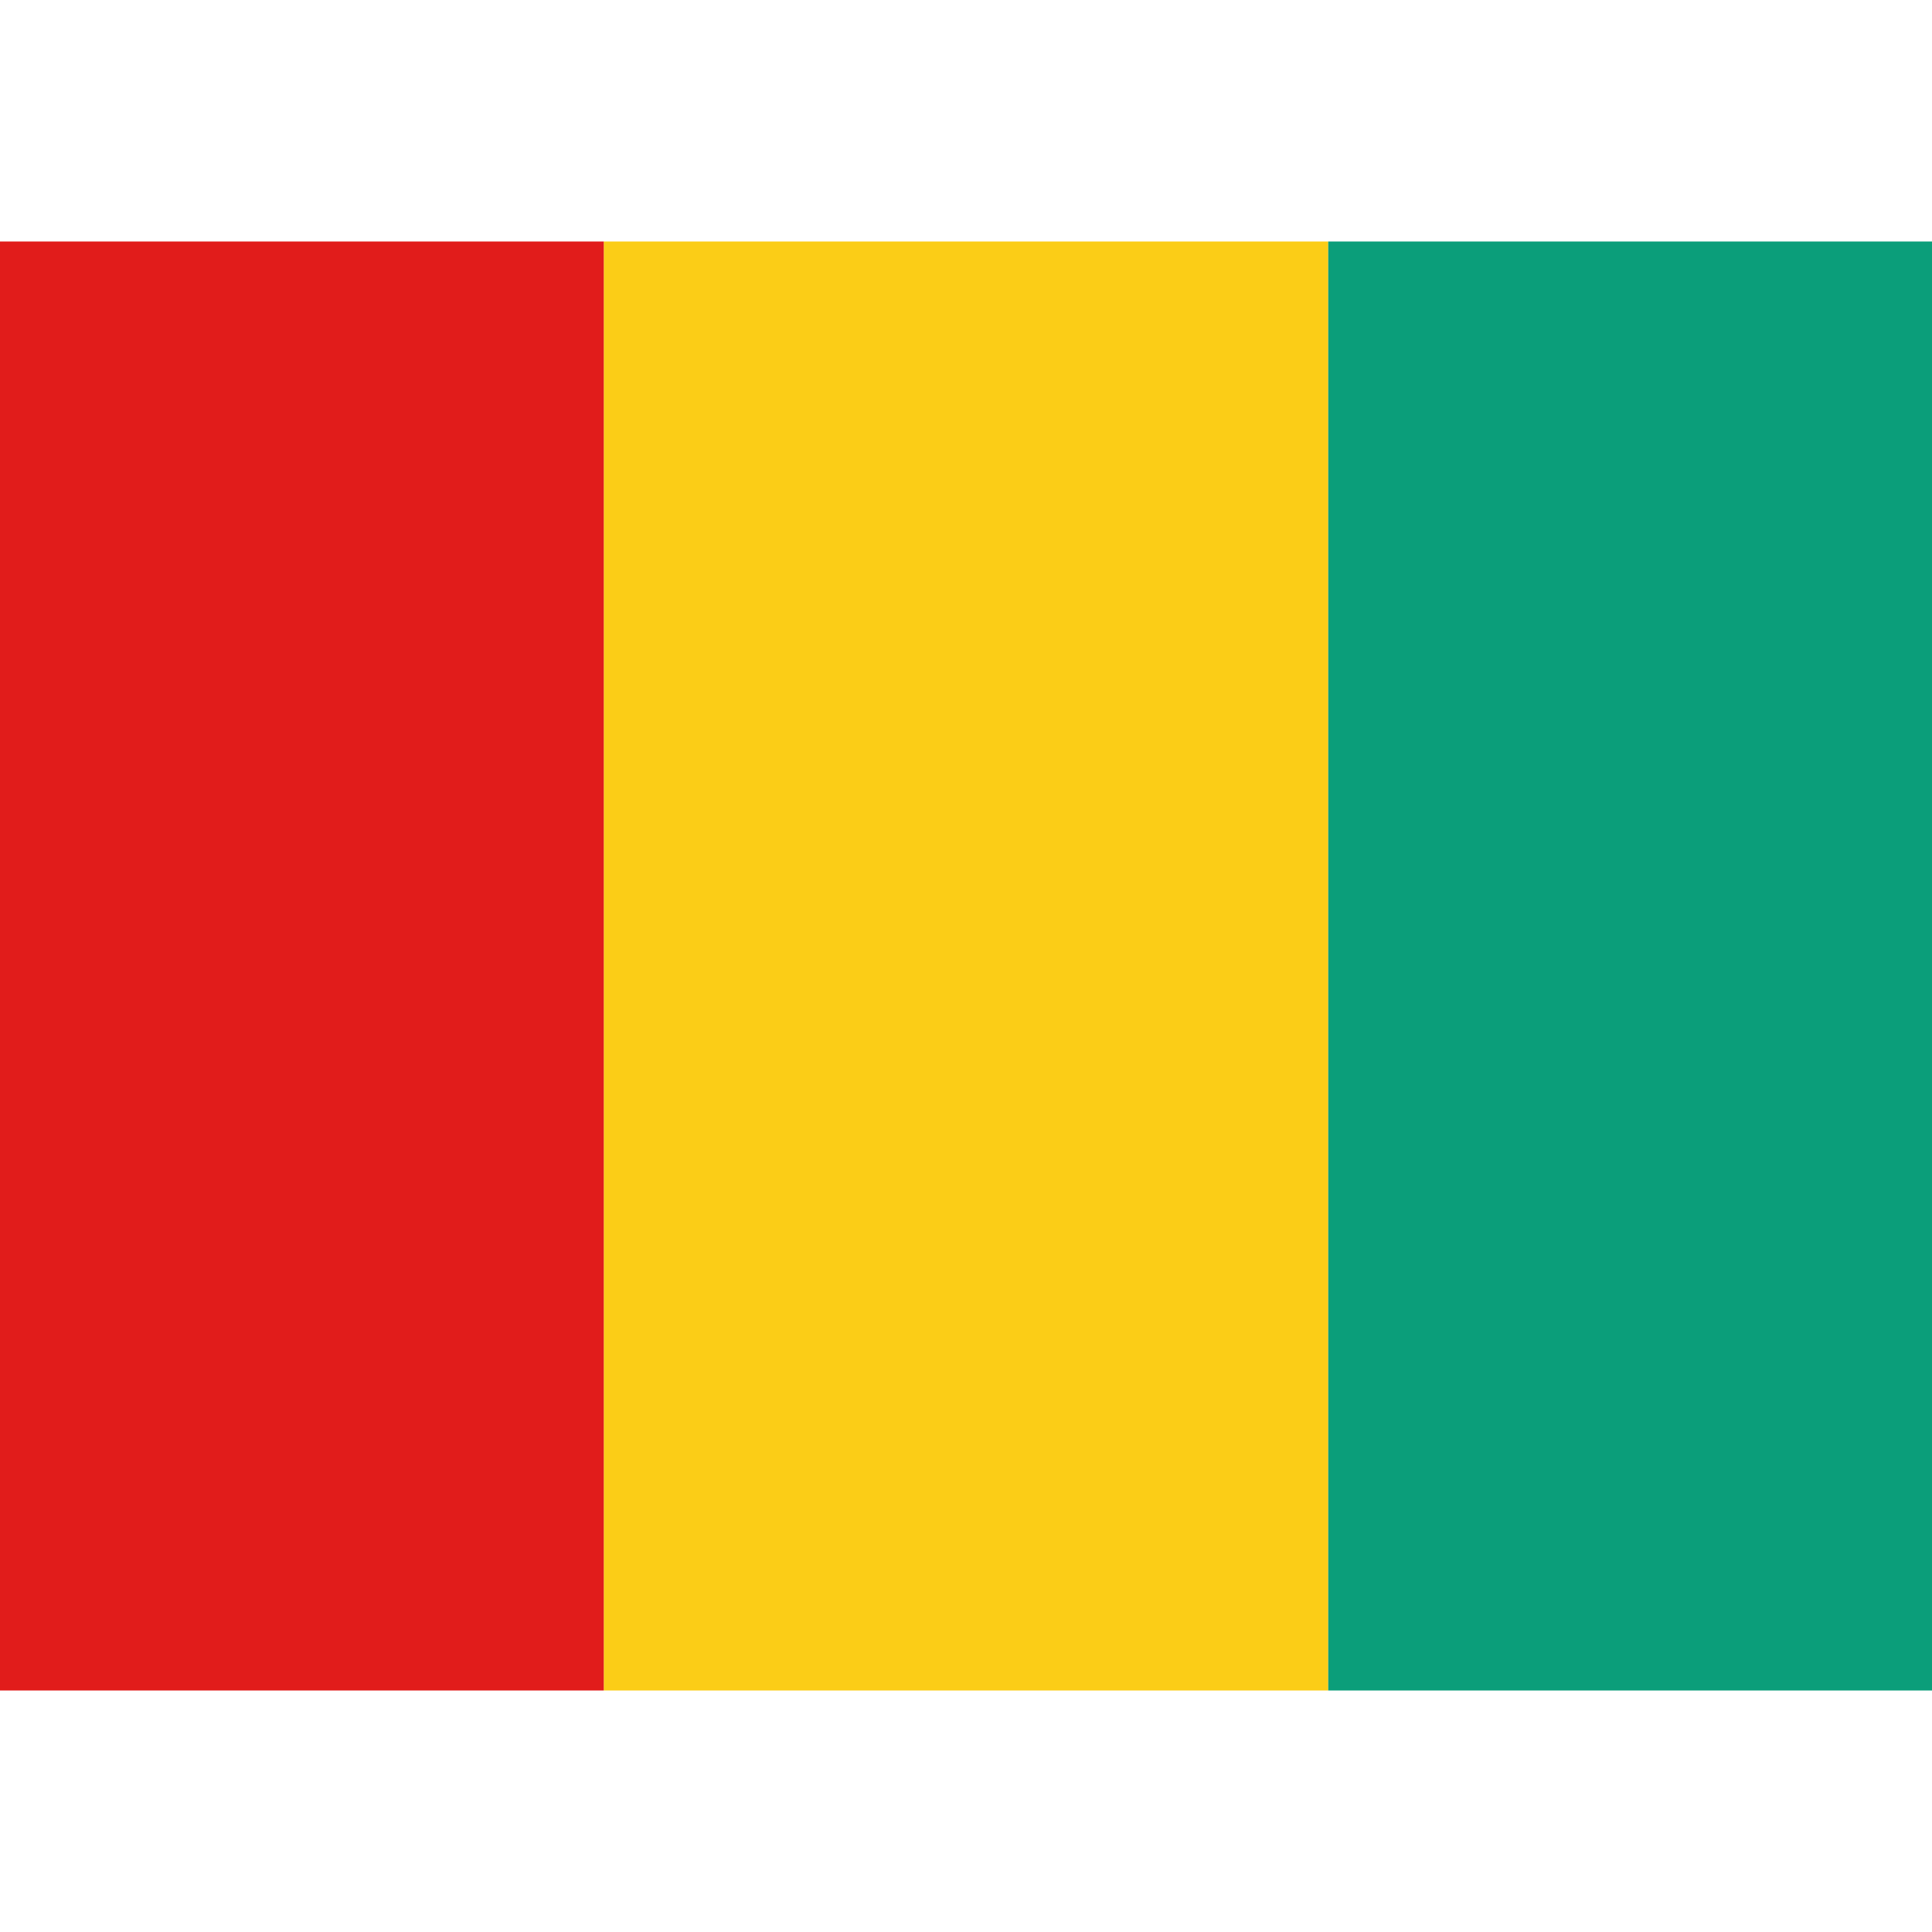
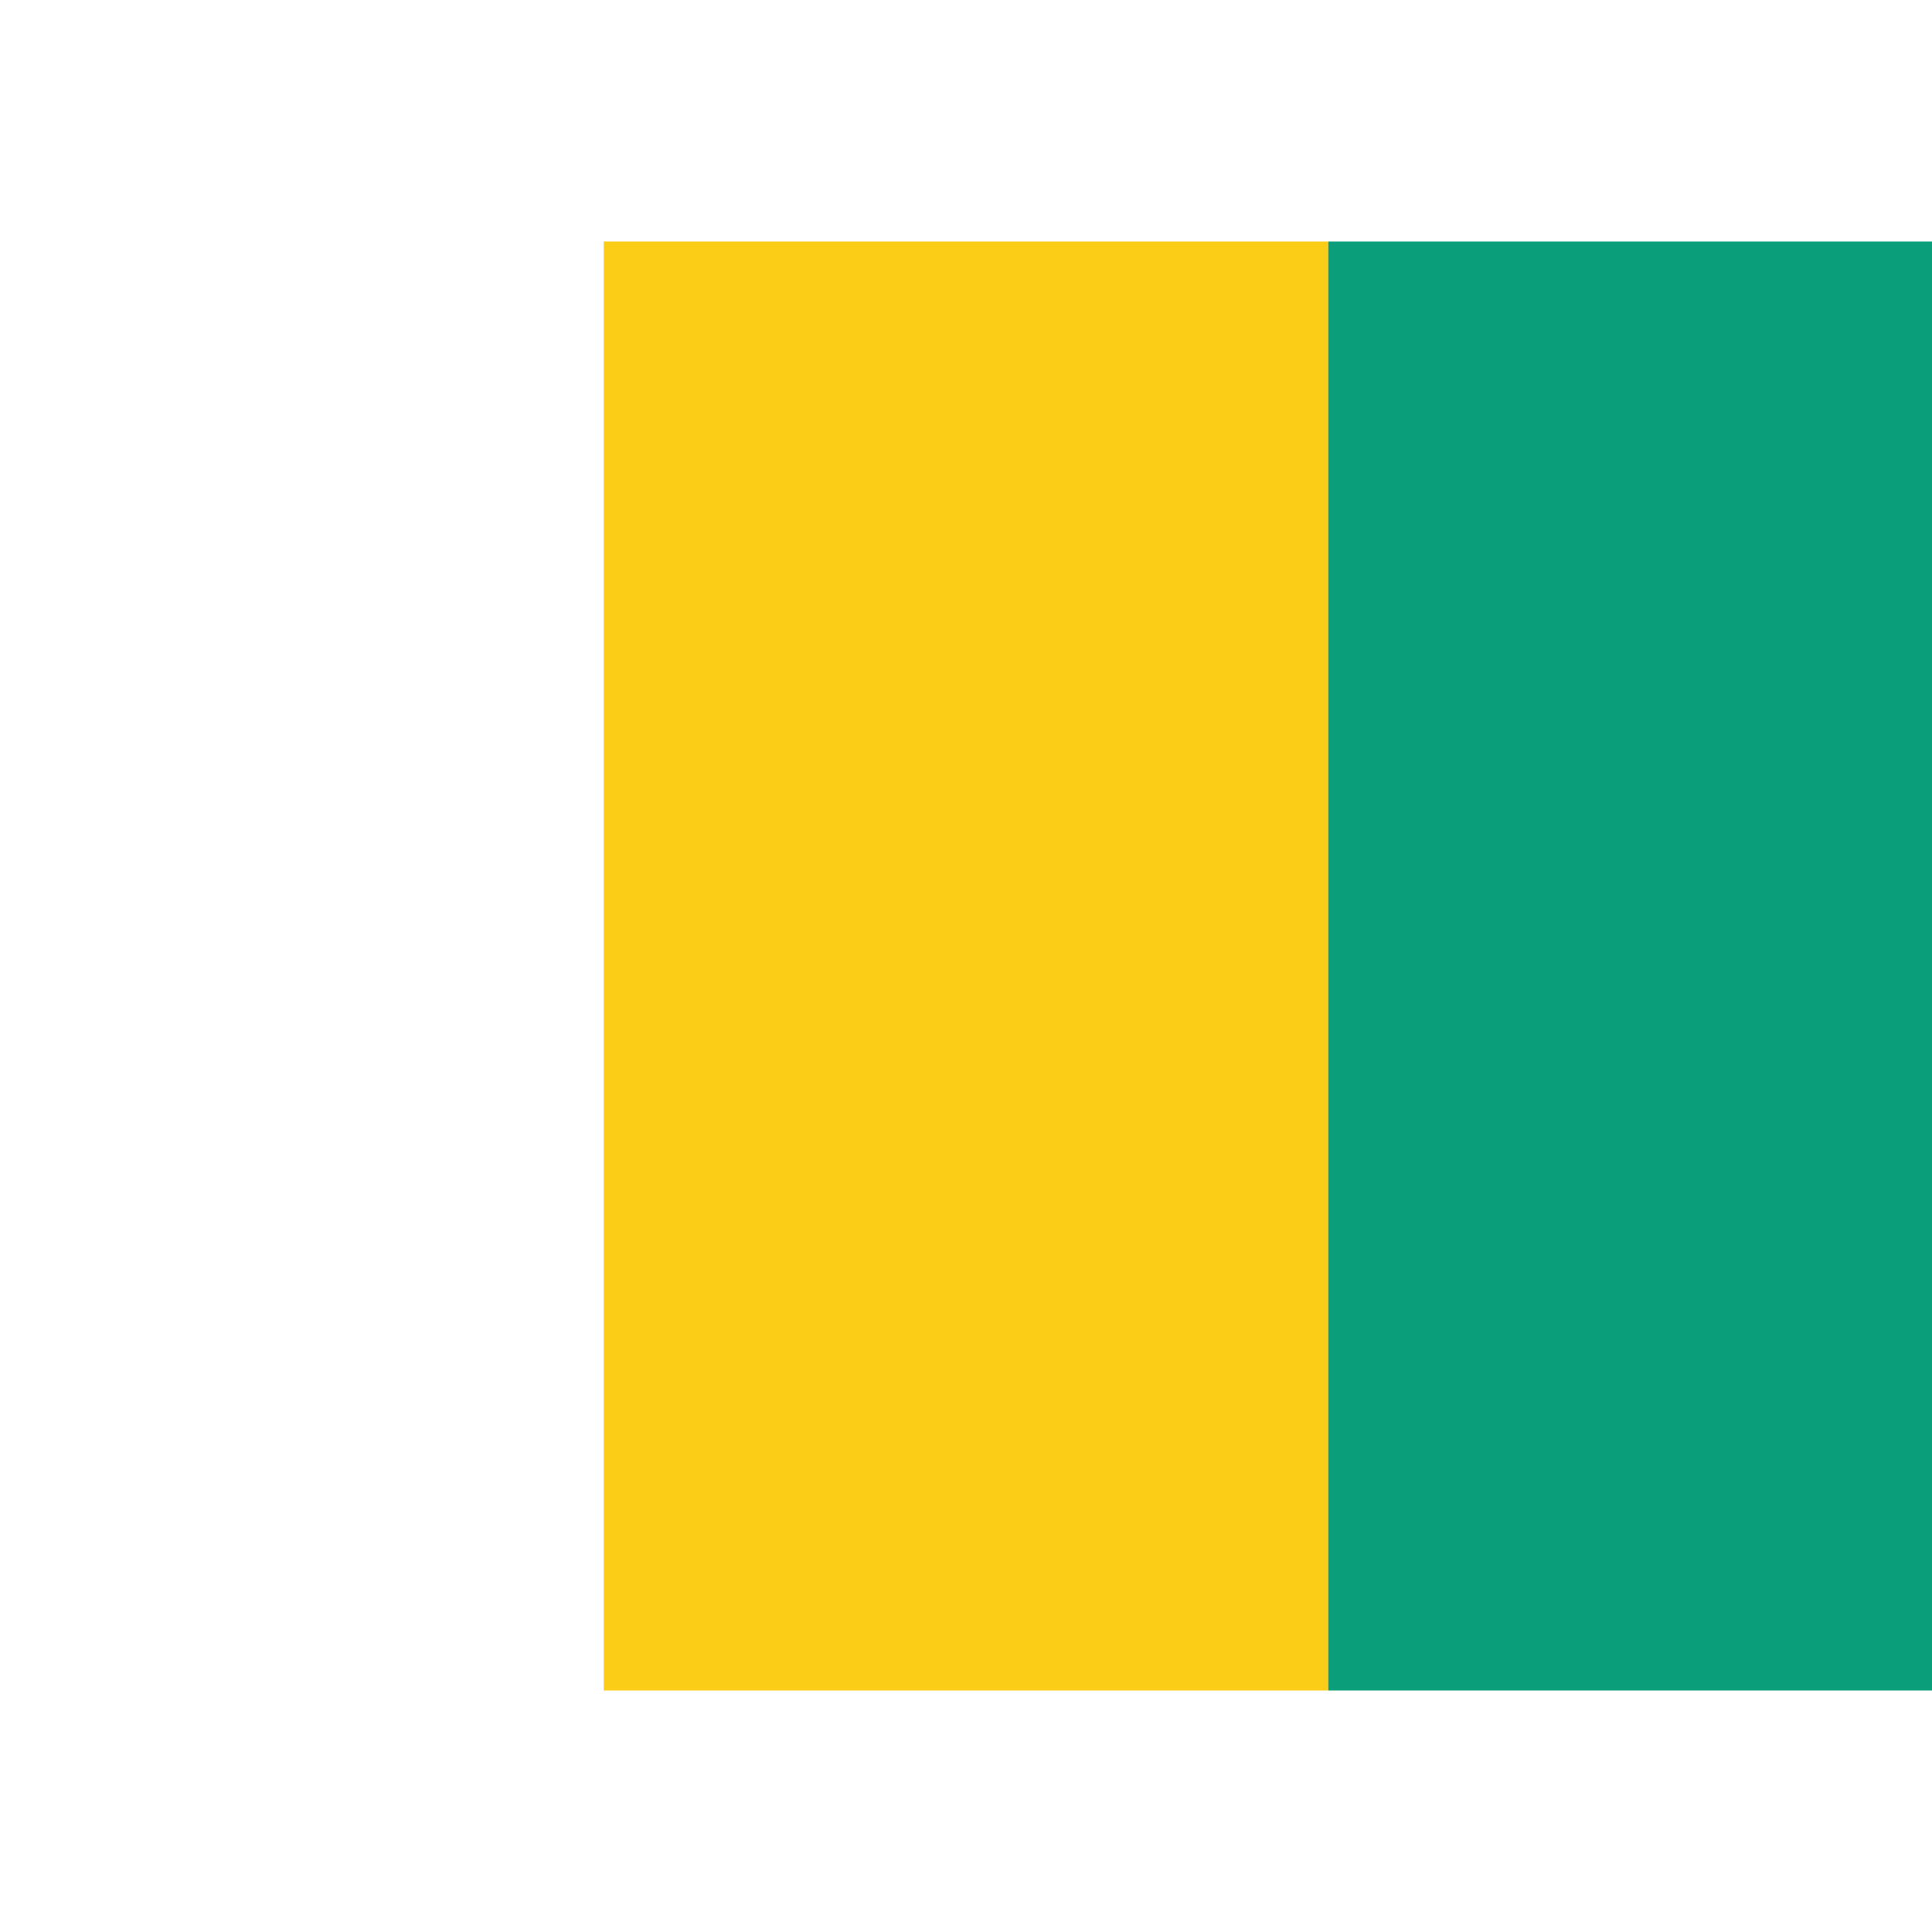
<svg xmlns="http://www.w3.org/2000/svg" width="800" height="800" viewBox="0 0 32 24">
  <g fill="none" fill-rule="evenodd" clip-rule="evenodd">
    <path fill="#FBCD17" d="M10 0h12v24H10z" />
    <path fill="#0B9E7A" d="M22 0h10v24H22z" />
-     <path fill="#E11C1B" d="M0 0h10v24H0z" />
  </g>
</svg>